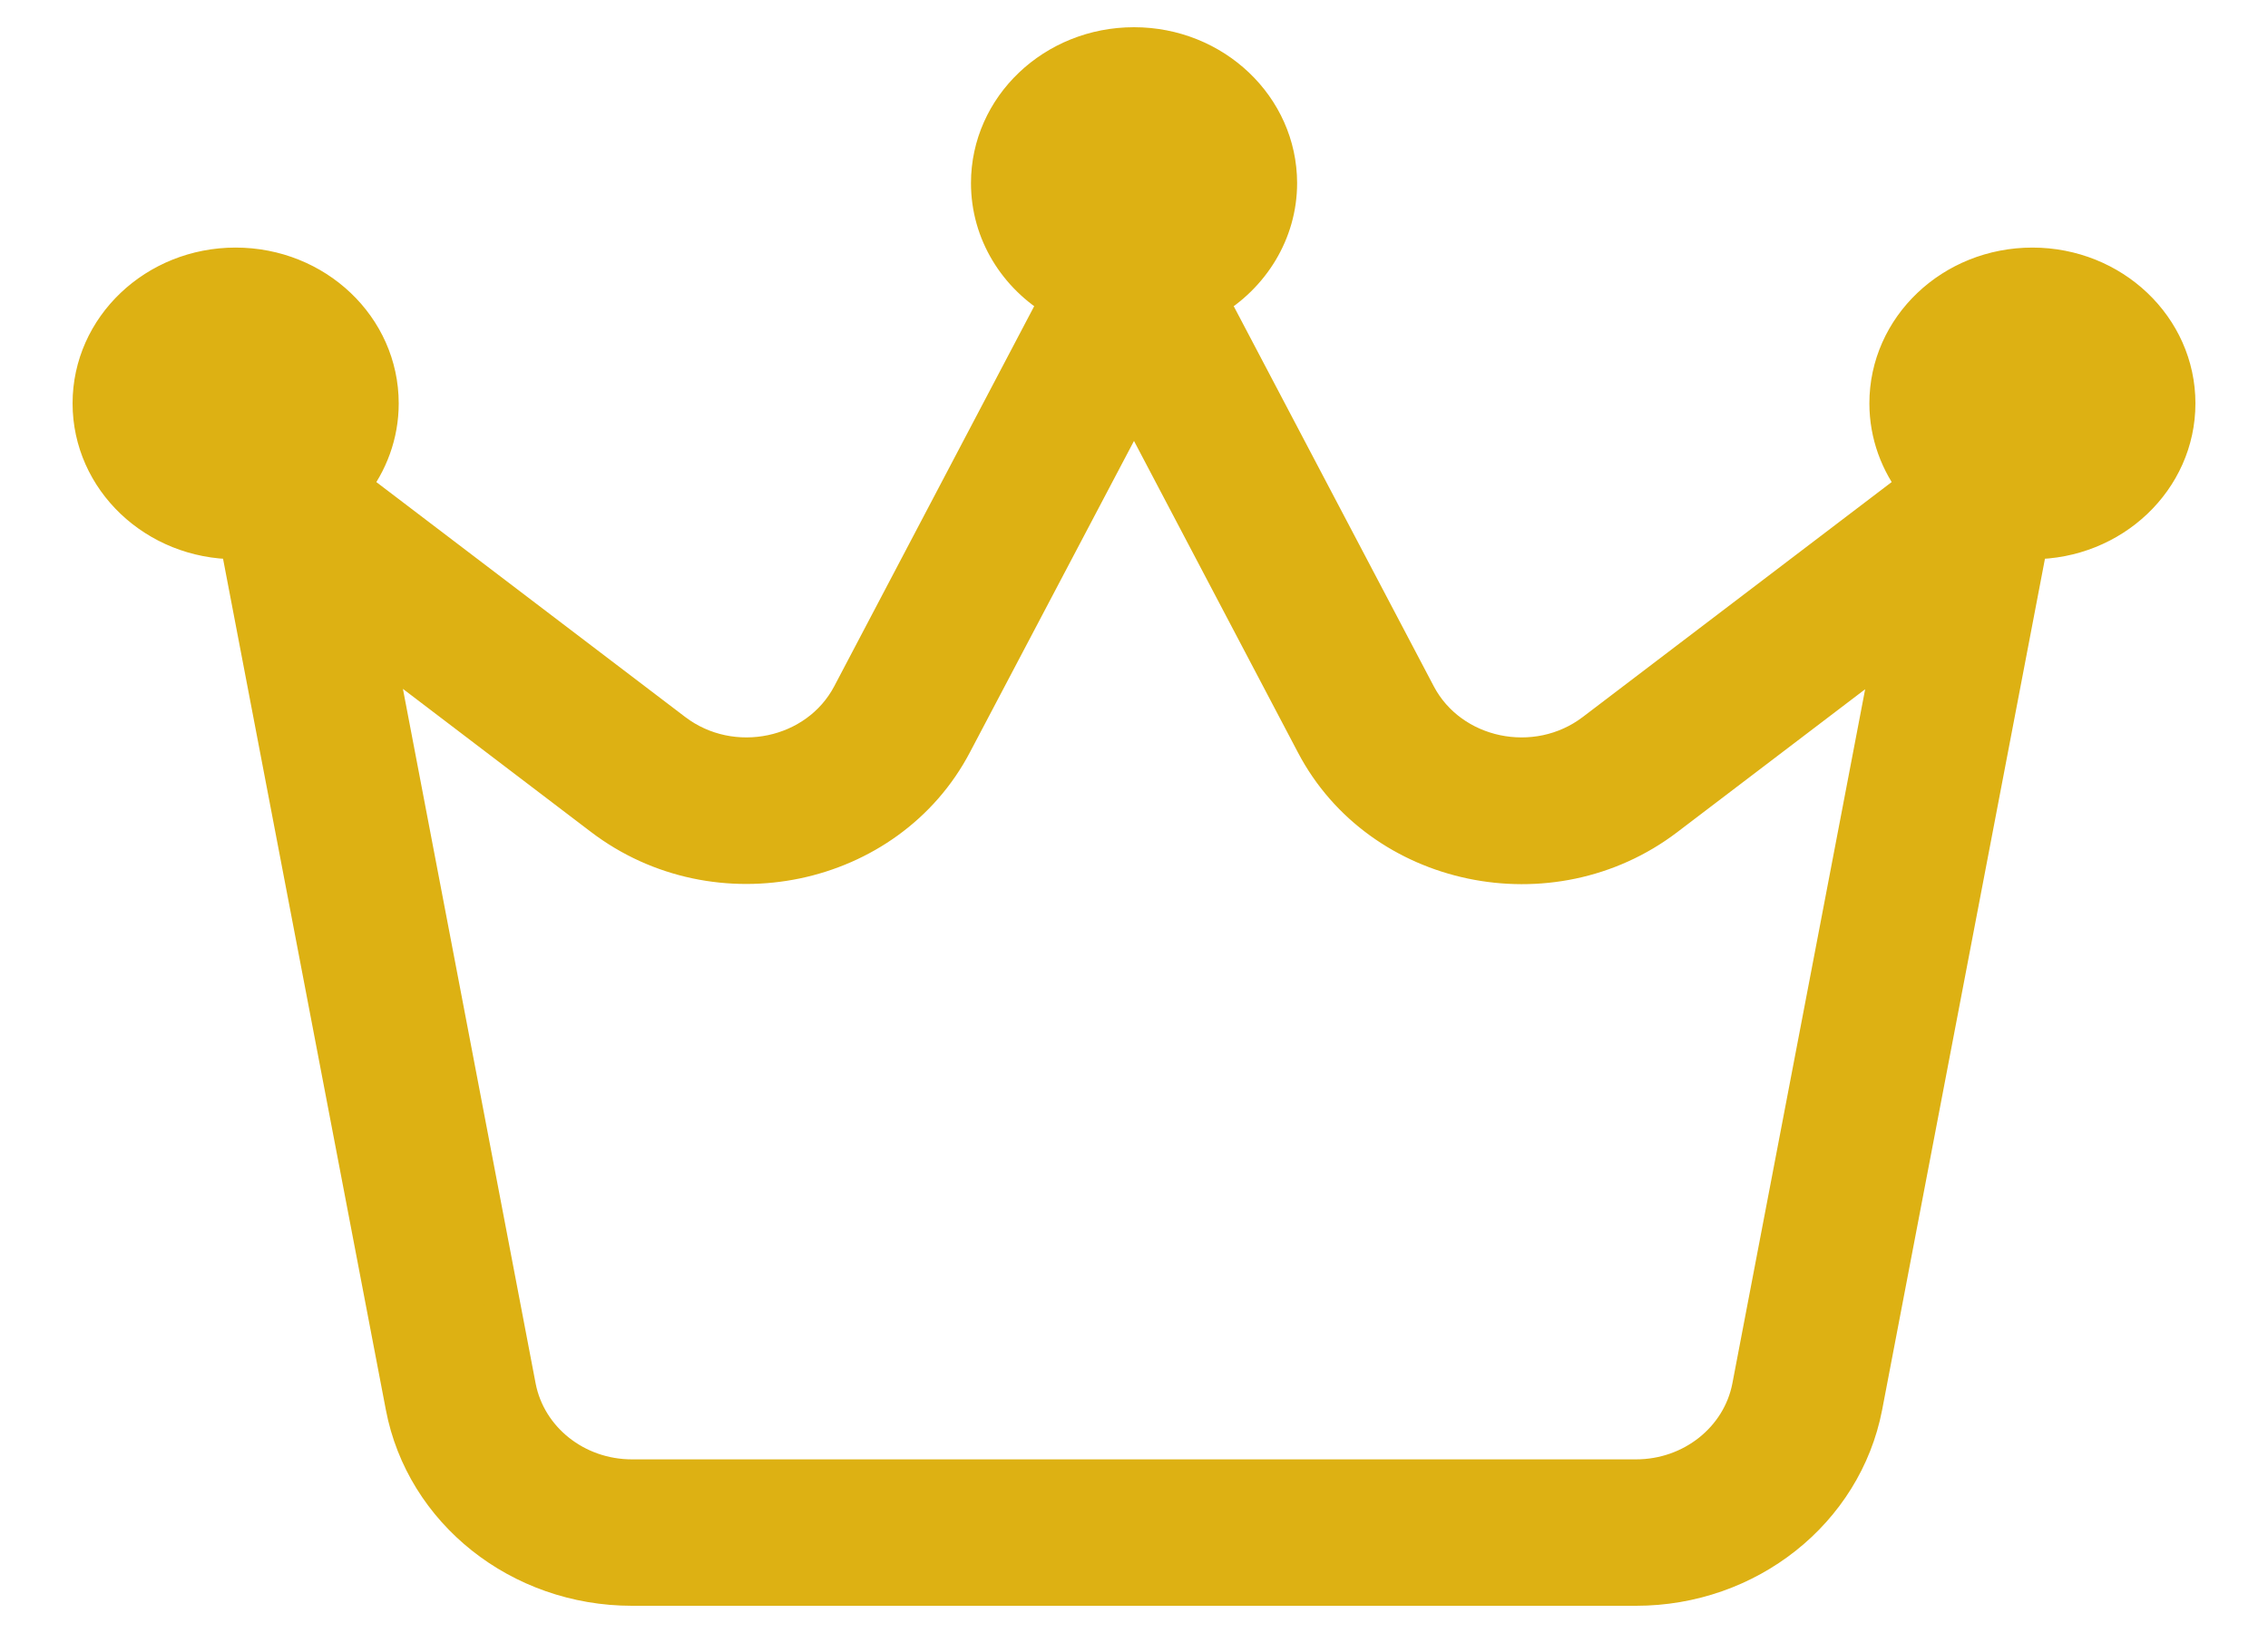
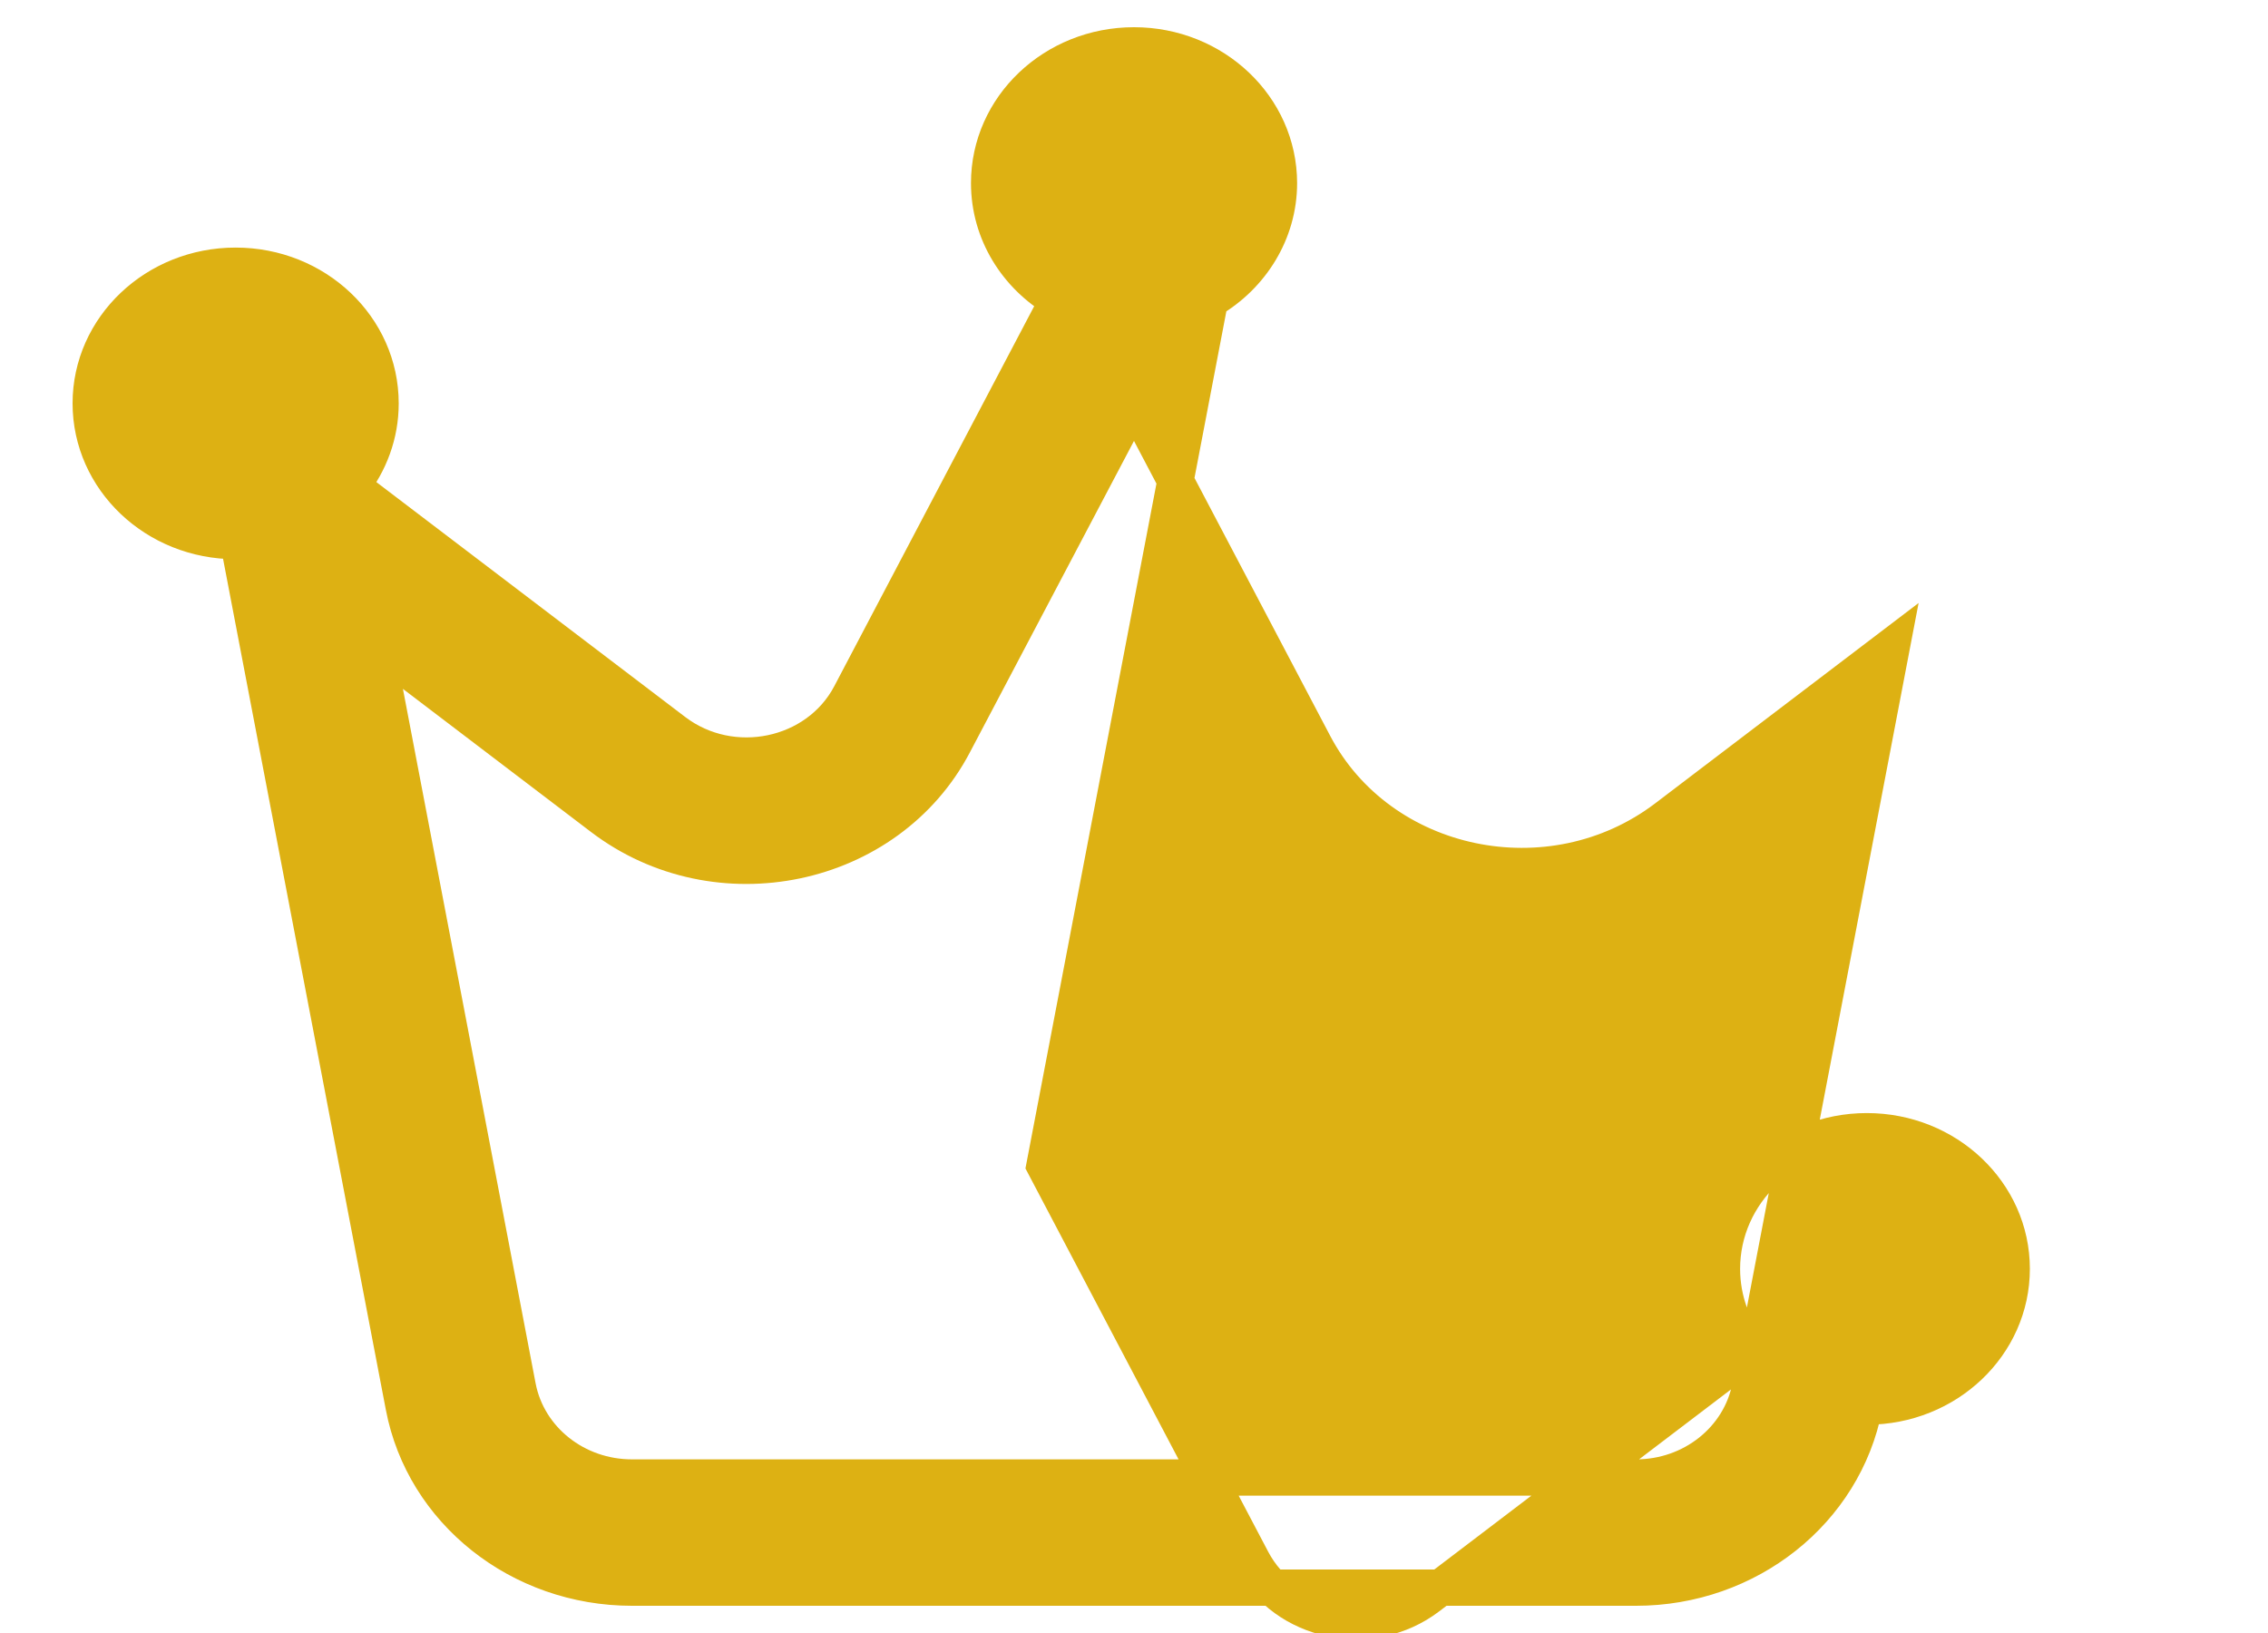
<svg xmlns="http://www.w3.org/2000/svg" width="25" height="18" fill="none">
-   <path fill="#DDB113" stroke="#DDB113" stroke-width=".4" d="M13.338 3.308c.456-.266.76-.748.76-1.29C14.097 1.179 13.381.5 12.5.5c-.883 0-1.597.68-1.597 1.518 0 .546.303 1.024.758 1.29L9.373 7.657c-.363.69-1.305.888-1.94.406L3.875 5.357c.2-.254.32-.569.32-.91 0-.84-.715-1.518-1.598-1.518C1.715 2.929 1 3.608 1 4.446c0 .839.715 1.518 1.597 1.518h.028l1.825 9.54c.22 1.154 1.278 1.996 2.516 1.996h11.068c1.234 0 2.292-.839 2.516-1.996l1.825-9.54h.028c.882 0 1.597-.679 1.597-1.518 0-.838-.715-1.517-1.597-1.517-.883 0-1.597.679-1.597 1.517 0 .342.12.657.319.911l-3.558 2.706c-.635.482-1.577.284-1.94-.406l-2.289-4.349zm-7.63 11.98-1.561-8.17L6.634 9.01c1.27.968 3.155.573 3.881-.812L12.5 4.431l1.985 3.772c.726 1.381 2.611 1.776 3.88.812l2.489-1.893-1.562 8.166c-.112.576-.639.998-1.258.998H6.966c-.62 0-1.146-.422-1.258-.998z" />
+   <path fill="#DDB113" stroke="#DDB113" stroke-width=".4" d="M13.338 3.308c.456-.266.76-.748.76-1.29C14.097 1.179 13.381.5 12.5.5c-.883 0-1.597.68-1.597 1.518 0 .546.303 1.024.758 1.29L9.373 7.657c-.363.69-1.305.888-1.94.406L3.875 5.357c.2-.254.32-.569.32-.91 0-.84-.715-1.518-1.598-1.518C1.715 2.929 1 3.608 1 4.446c0 .839.715 1.518 1.597 1.518h.028l1.825 9.54c.22 1.154 1.278 1.996 2.516 1.996h11.068c1.234 0 2.292-.839 2.516-1.996h.028c.882 0 1.597-.679 1.597-1.518 0-.838-.715-1.517-1.597-1.517-.883 0-1.597.679-1.597 1.517 0 .342.12.657.319.911l-3.558 2.706c-.635.482-1.577.284-1.94-.406l-2.289-4.349zm-7.63 11.98-1.561-8.17L6.634 9.01c1.27.968 3.155.573 3.881-.812L12.5 4.431l1.985 3.772c.726 1.381 2.611 1.776 3.88.812l2.489-1.893-1.562 8.166c-.112.576-.639.998-1.258.998H6.966c-.62 0-1.146-.422-1.258-.998z" />
</svg>